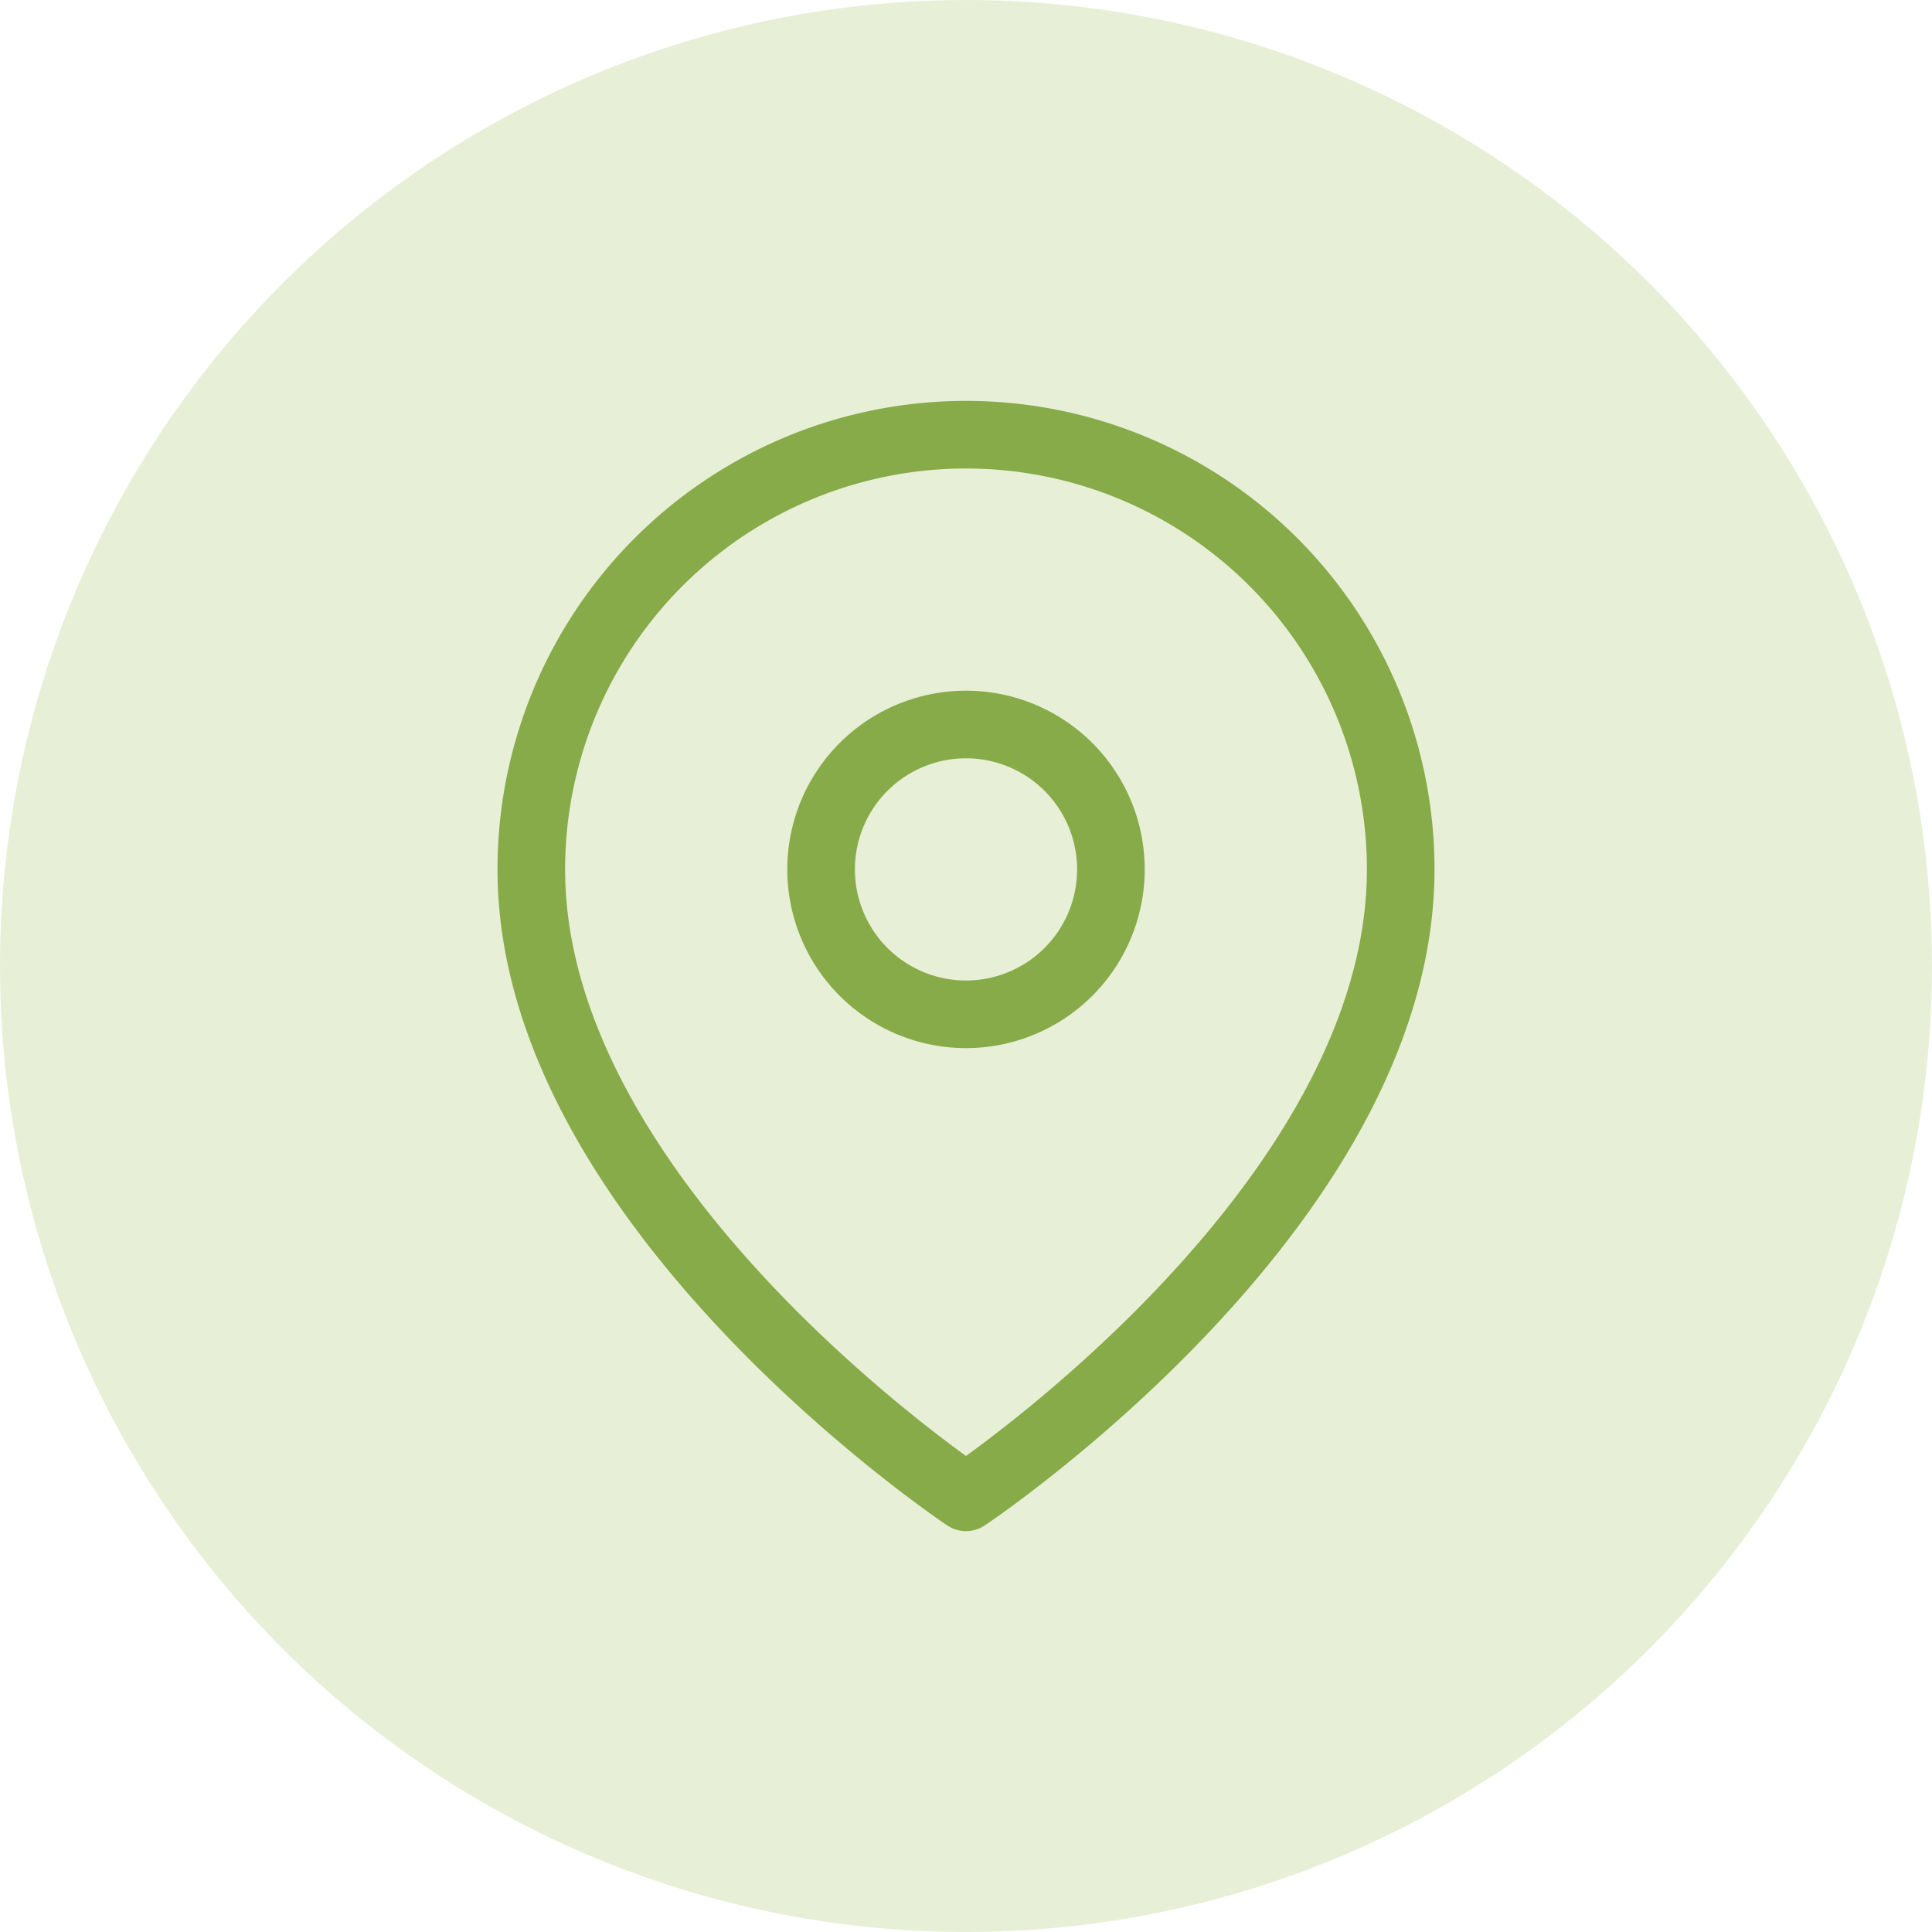
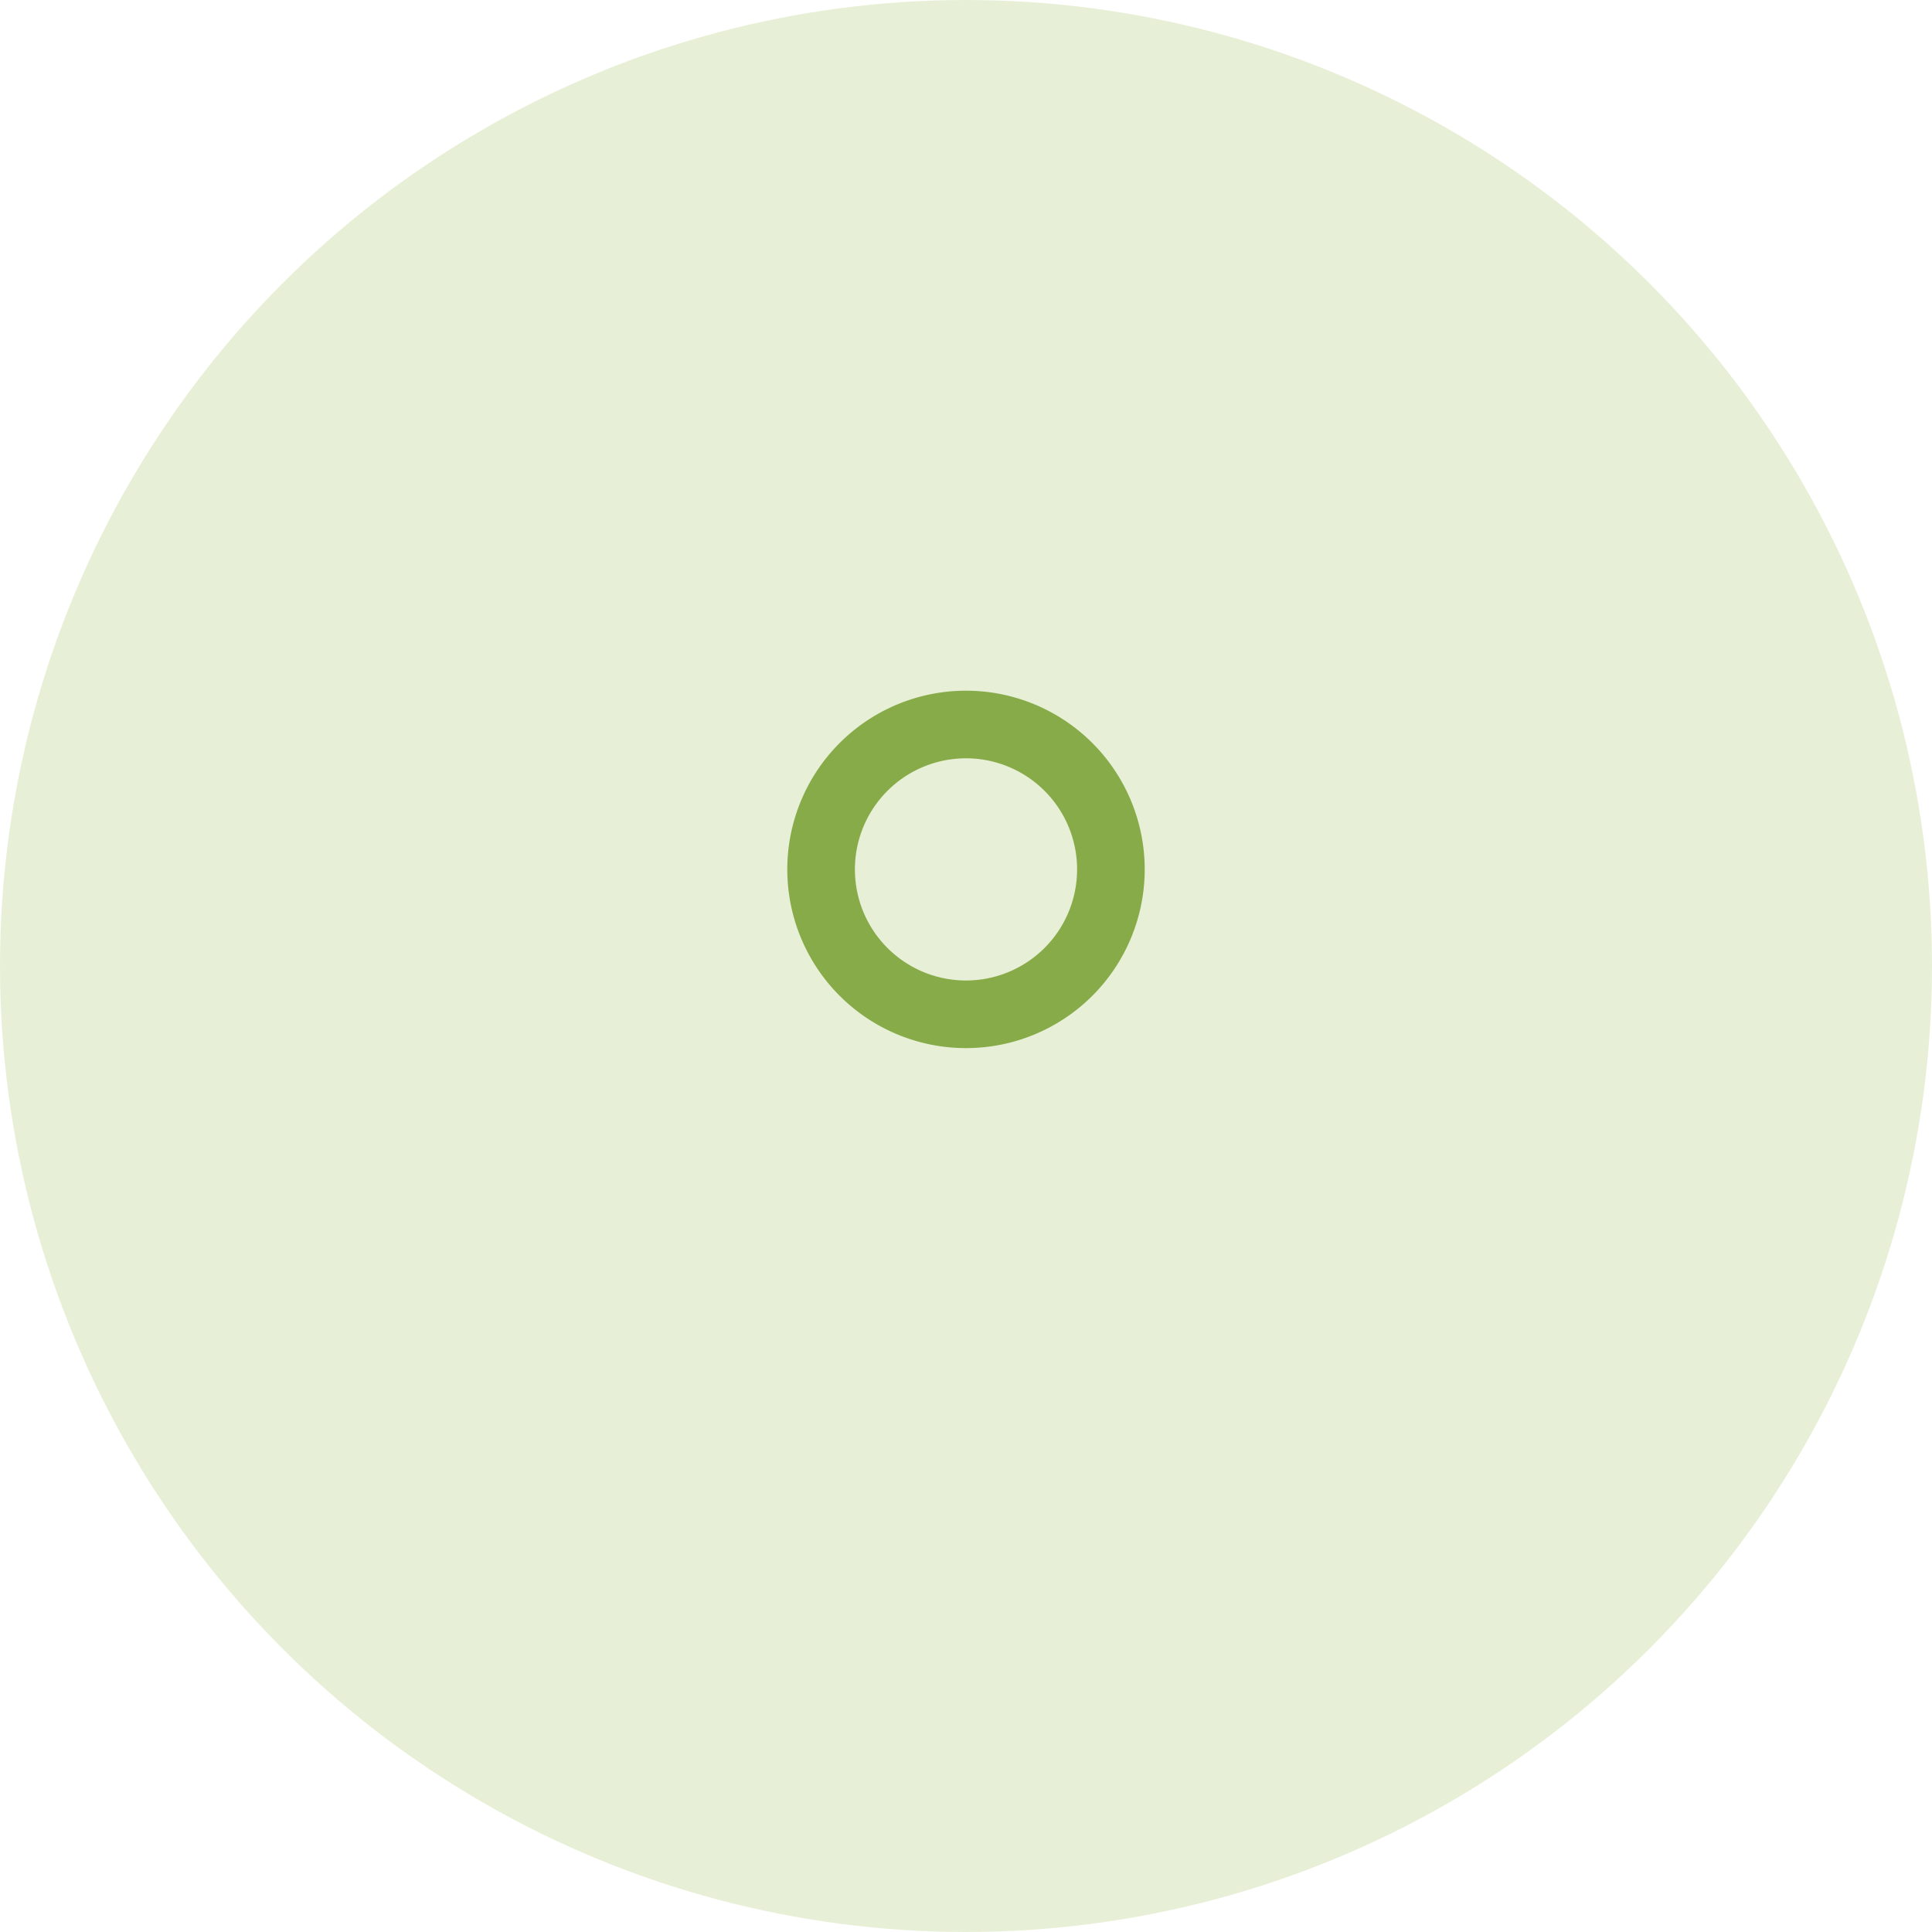
<svg xmlns="http://www.w3.org/2000/svg" width="50" height="50" fill="none">
  <circle opacity=".24" cx="25" cy="25" r="25" fill="#9BC256" />
-   <path d="M36.25 22.5C36.25 31.25 25 38.75 25 38.75s-11.25-7.5-11.25-16.25a11.25 11.25 0 0 1 22.5 0Z" stroke="#87AB49" stroke-width="1.75" stroke-linecap="round" stroke-linejoin="round" />
  <path d="M25 26.25a3.75 3.75 0 1 0 0-7.5 3.75 3.75 0 0 0 0 7.5Z" stroke="#87AB49" stroke-width="1.75" stroke-linecap="round" stroke-linejoin="round" />
</svg>